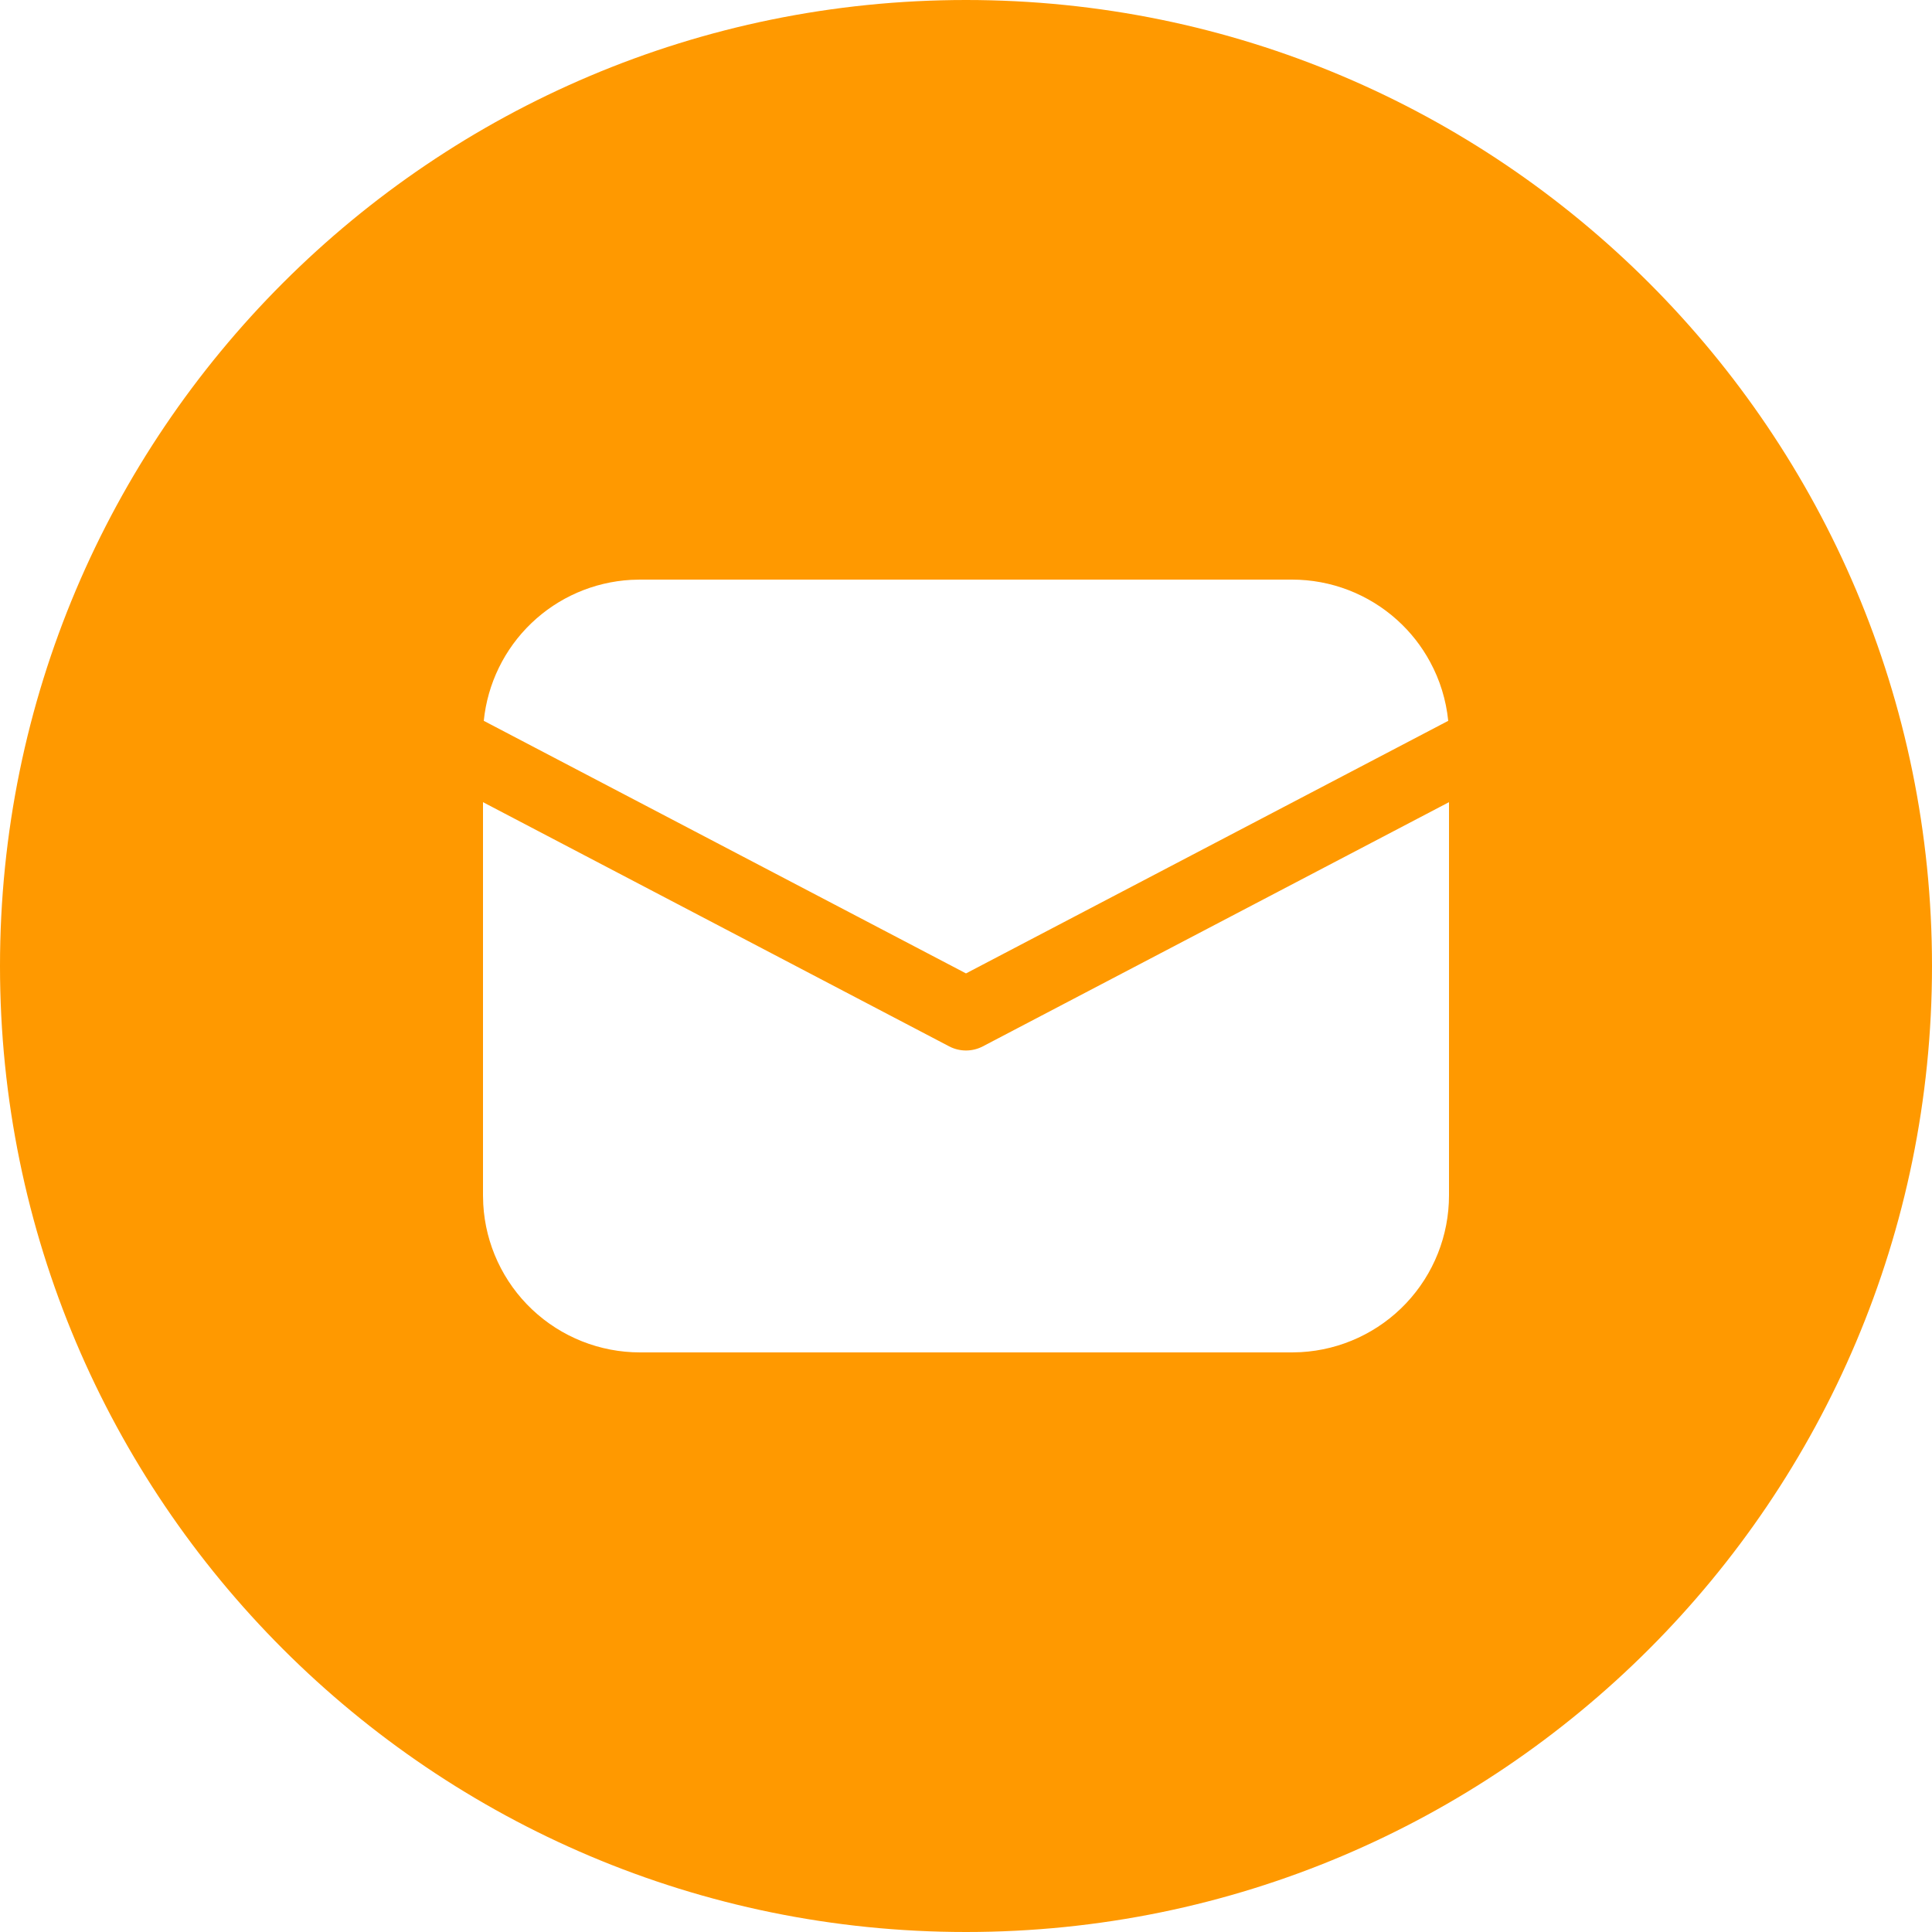
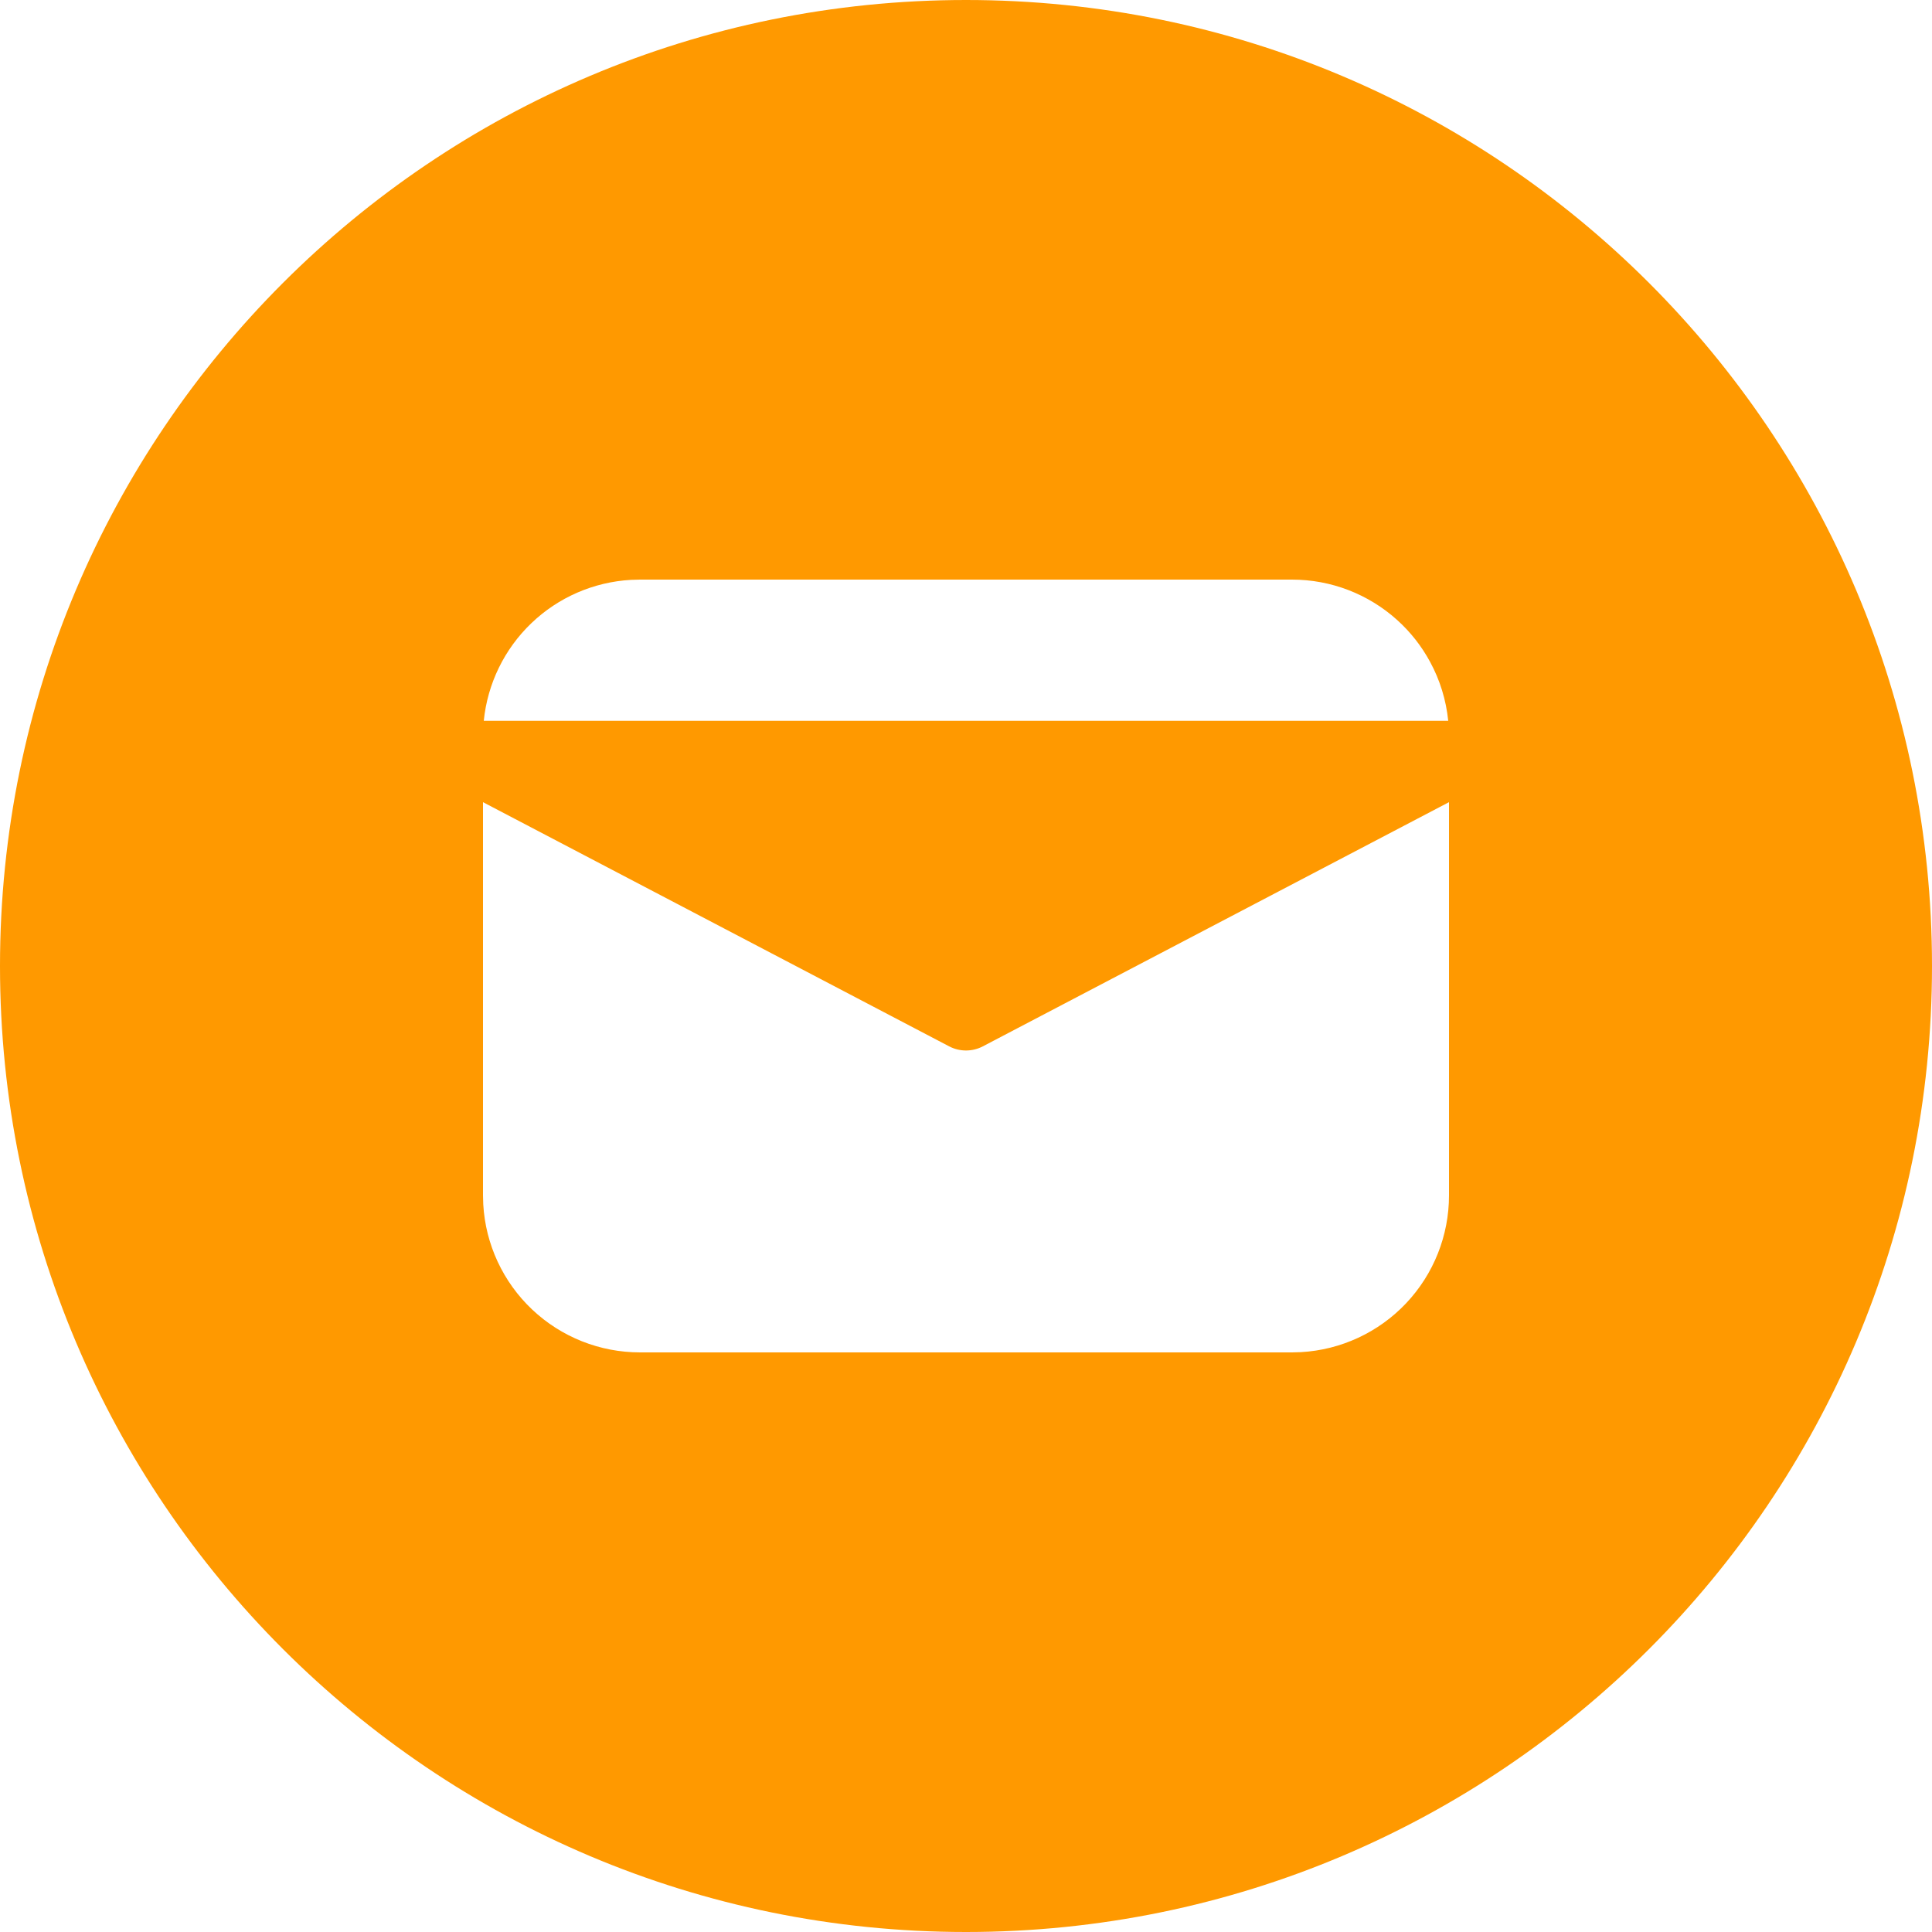
<svg xmlns="http://www.w3.org/2000/svg" width="30" height="30" viewBox="0 0 30 30" fill="none">
-   <path fill-rule="evenodd" clip-rule="evenodd" d="M15 30C23.284 30 30 23.284 30 15C30 6.716 23.284 0 15 0C6.716 0 0 6.716 0 15C0 23.284 6.716 30 15 30ZM22.5 18.562V12.456L15.261 16.248C15.181 16.29 15.091 16.312 15 16.312C14.909 16.312 14.819 16.29 14.739 16.248L7.5 12.456V18.562L7.504 18.701C7.539 19.322 7.811 19.907 8.263 20.334C8.716 20.762 9.315 21 9.938 21H20.062L20.201 20.996C20.822 20.961 21.407 20.689 21.834 20.237C22.262 19.784 22.5 19.185 22.5 18.562ZM21.698 9.63C21.249 9.224 20.667 9 20.062 9H9.938L9.798 9.004C9.219 9.037 8.67 9.275 8.251 9.677C7.832 10.078 7.57 10.616 7.512 11.193L15 15.115L22.488 11.193C22.455 10.869 22.359 10.558 22.206 10.277C22.076 10.036 21.904 9.816 21.698 9.63Z" fill="#FF9900" />
+   <path fill-rule="evenodd" clip-rule="evenodd" d="M15 30C23.284 30 30 23.284 30 15C30 6.716 23.284 0 15 0C6.716 0 0 6.716 0 15C0 23.284 6.716 30 15 30ZM22.5 18.562V12.456L15.261 16.248C15.181 16.29 15.091 16.312 15 16.312C14.909 16.312 14.819 16.29 14.739 16.248L7.5 12.456V18.562L7.504 18.701C7.539 19.322 7.811 19.907 8.263 20.334C8.716 20.762 9.315 21 9.938 21H20.062L20.201 20.996C20.822 20.961 21.407 20.689 21.834 20.237C22.262 19.784 22.5 19.185 22.5 18.562ZM21.698 9.63C21.249 9.224 20.667 9 20.062 9H9.938L9.798 9.004C9.219 9.037 8.67 9.275 8.251 9.677C7.832 10.078 7.57 10.616 7.512 11.193L22.488 11.193C22.455 10.869 22.359 10.558 22.206 10.277C22.076 10.036 21.904 9.816 21.698 9.63Z" fill="#FF9900" />
</svg>